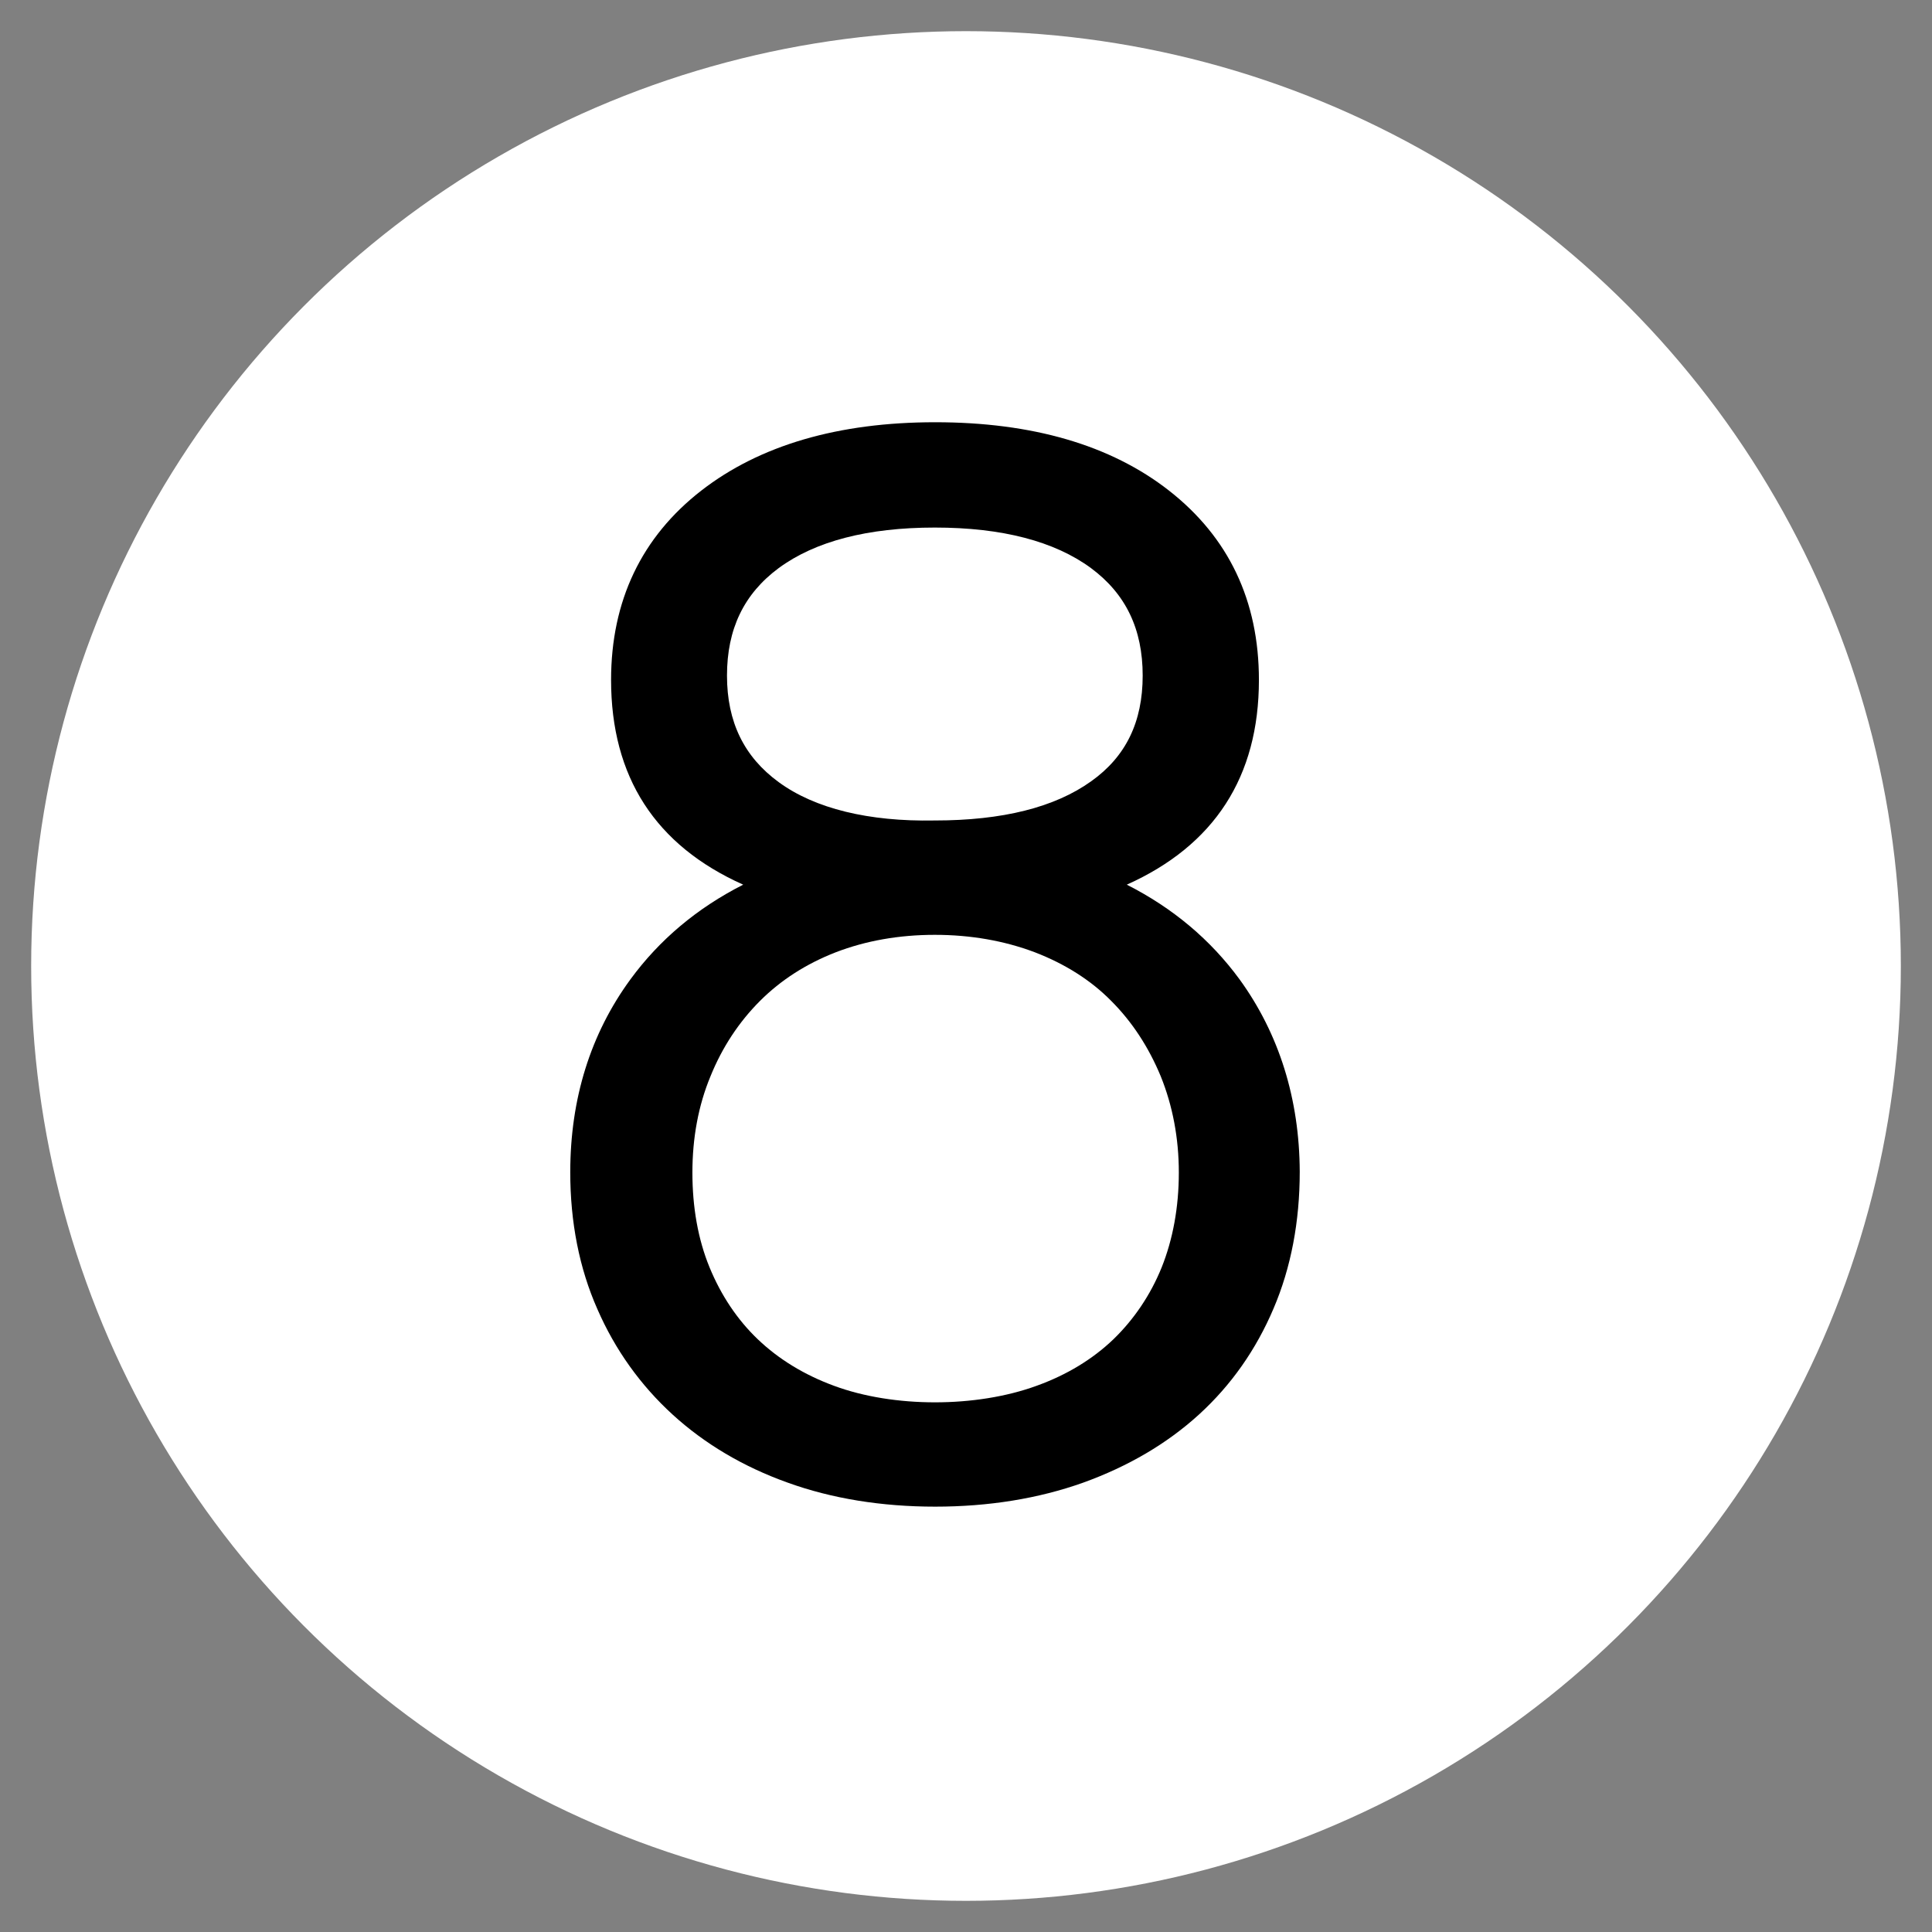
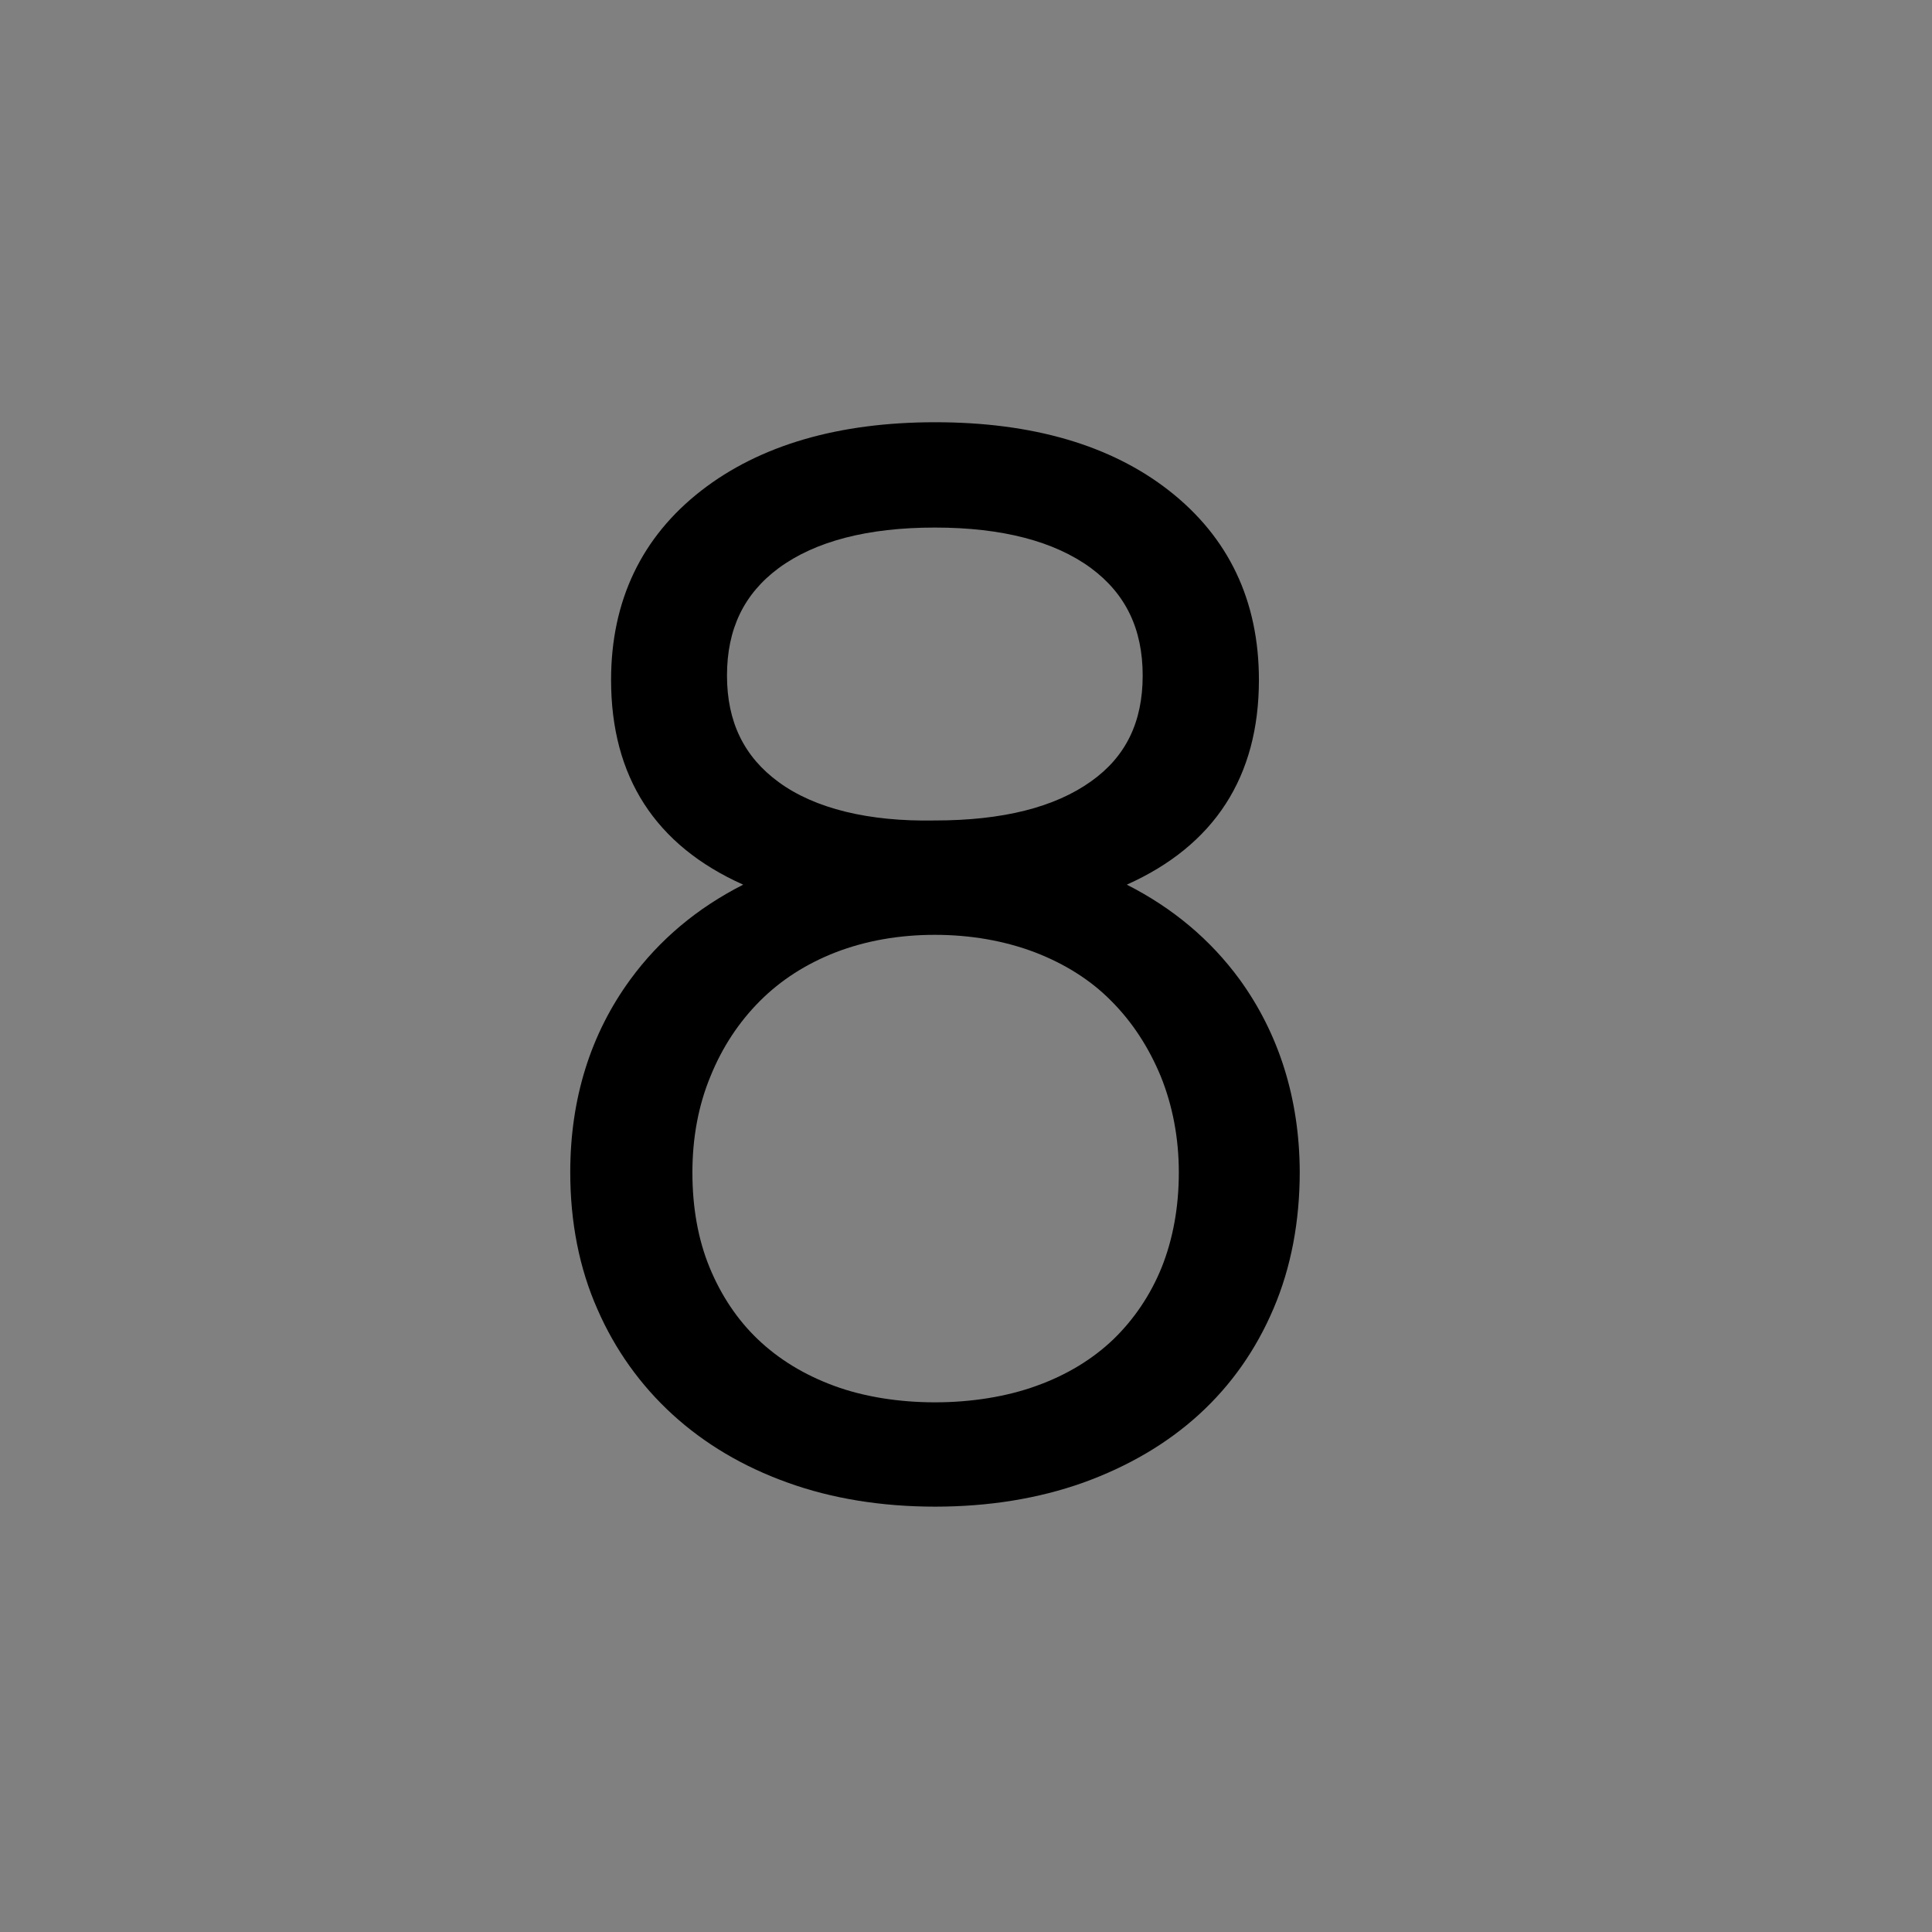
<svg xmlns="http://www.w3.org/2000/svg" version="1.1" id="Layer_1" x="0px" y="0px" viewBox="0 0 62 62" style="enable-background:new 0 0 62 62;" xml:space="preserve">
  <rect x="0" y="0" width="62" height="62" fill="#808080" stroke="none" />
  <style type="text/css">
	.st0{fill:#FFFFFF;}
</style>
  <g>
-     <circle class="st0" cx="31" cy="31" r="30" />
    <path d="M39.78,31.43c-0.93-1.27-2.14-2.29-3.62-3.04c2.81-1.26,4.24-3.46,4.24-6.57c0-2.54-0.97-4.58-2.89-6.08   c-1.87-1.46-4.39-2.19-7.5-2.19c-3.11,0-5.63,0.74-7.5,2.19c-1.92,1.49-2.9,3.54-2.9,6.08c0,3.11,1.42,5.31,4.24,6.57   c-1.48,0.75-2.69,1.77-3.62,3.04c-1.28,1.75-1.93,3.83-1.93,6.19c0,1.6,0.29,3.08,0.87,4.39c0.57,1.31,1.39,2.45,2.42,3.39   c1.02,0.93,2.26,1.67,3.69,2.18c1.41,0.51,3.01,0.77,4.73,0.77c1.72,0,3.32-0.26,4.75-0.77c1.44-0.52,2.69-1.25,3.72-2.19   c1.03-0.94,1.83-2.08,2.39-3.4c0.56-1.31,0.84-2.79,0.84-4.39C41.7,35.27,41.05,33.18,39.78,31.43z M30,16.93   c2.16,0,3.84,0.44,5.01,1.3c1.12,0.83,1.66,1.96,1.66,3.45c0,1.49-0.54,2.6-1.65,3.39c-1.17,0.84-2.85,1.26-5.02,1.26h-0.01   c-2.11,0.04-3.84-0.38-5-1.23c-1.11-0.81-1.66-1.93-1.66-3.42c0-1.49,0.54-2.62,1.66-3.45C26.16,17.37,27.84,16.93,30,16.93z    M26.82,30.56C27.78,30.19,28.85,30,30,30s2.23,0.19,3.21,0.56c0.96,0.37,1.79,0.89,2.45,1.56c0.67,0.67,1.2,1.48,1.59,2.42   c0.38,0.94,0.58,1.98,0.58,3.09c0,1.11-0.19,2.14-0.55,3.04c-0.36,0.89-0.89,1.67-1.55,2.31c-0.67,0.64-1.49,1.14-2.46,1.49   c-1.94,0.71-4.6,0.71-6.51,0c-0.95-0.35-1.77-0.85-2.44-1.49c-0.66-0.63-1.18-1.41-1.55-2.31c-0.37-0.9-0.55-1.93-0.55-3.04   c0-1.11,0.19-2.15,0.58-3.09c0.38-0.94,0.92-1.75,1.59-2.42C25.06,31.45,25.87,30.93,26.82,30.56z" />
  </g>
</svg>